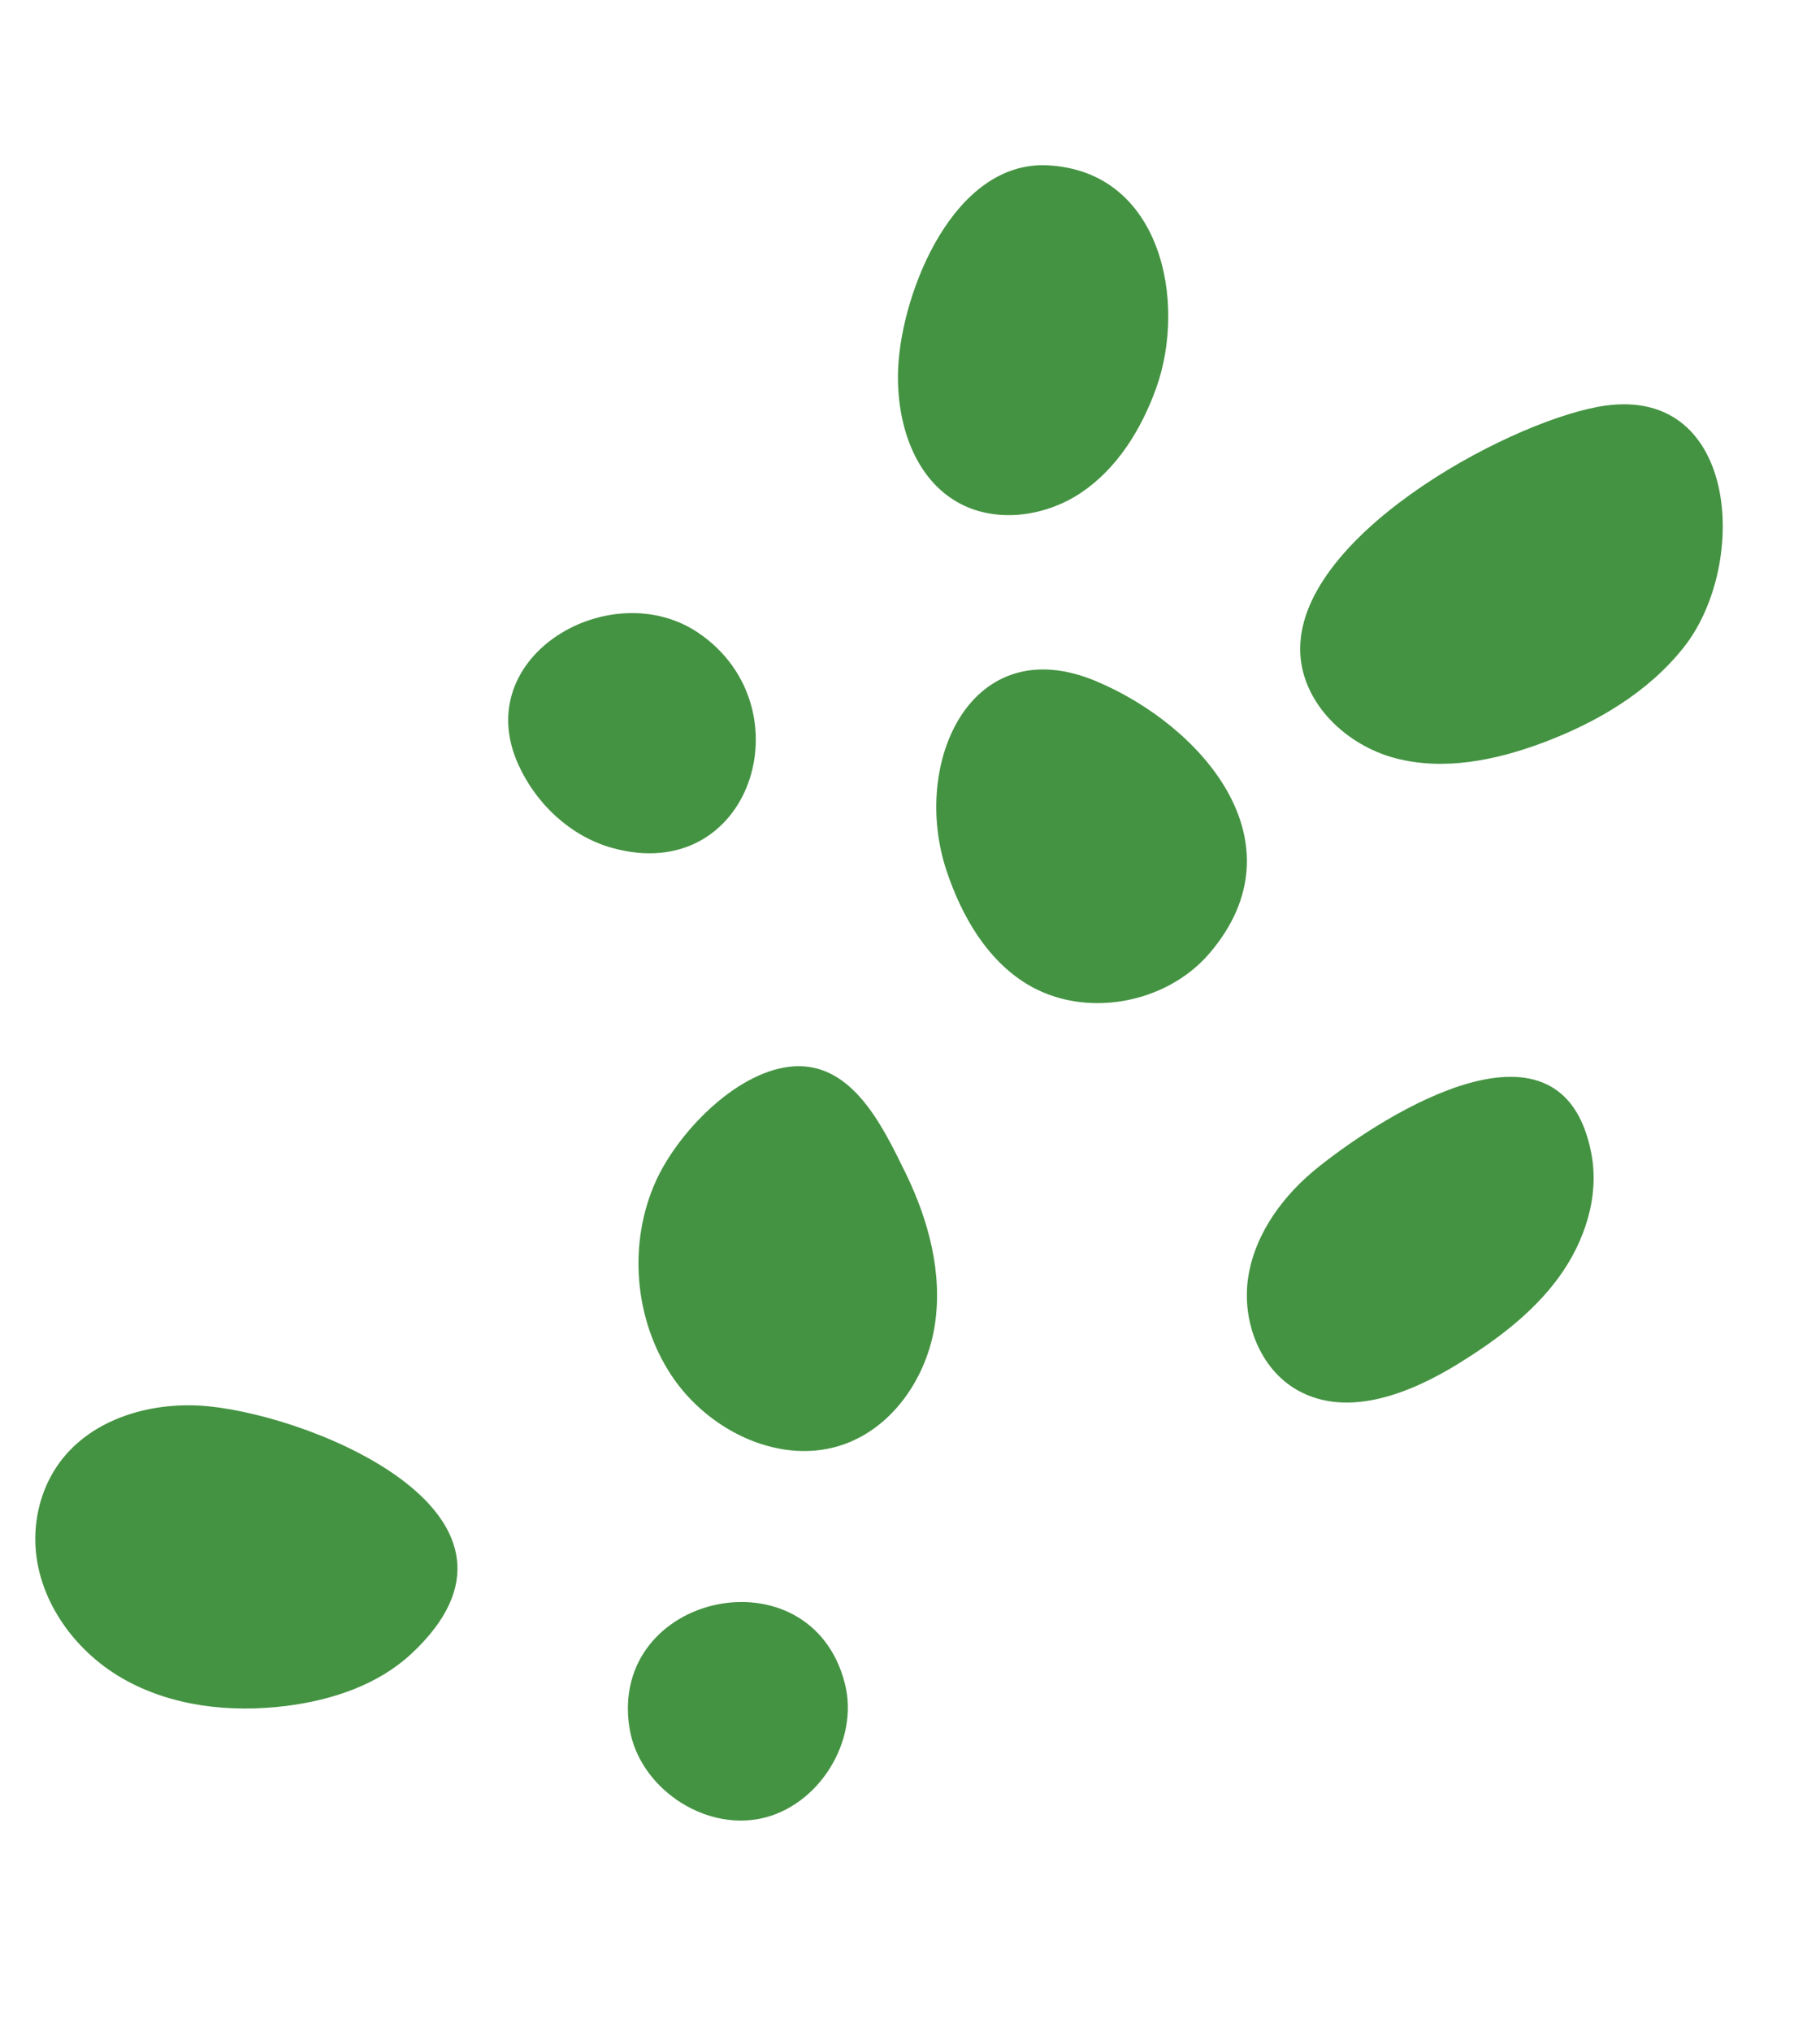
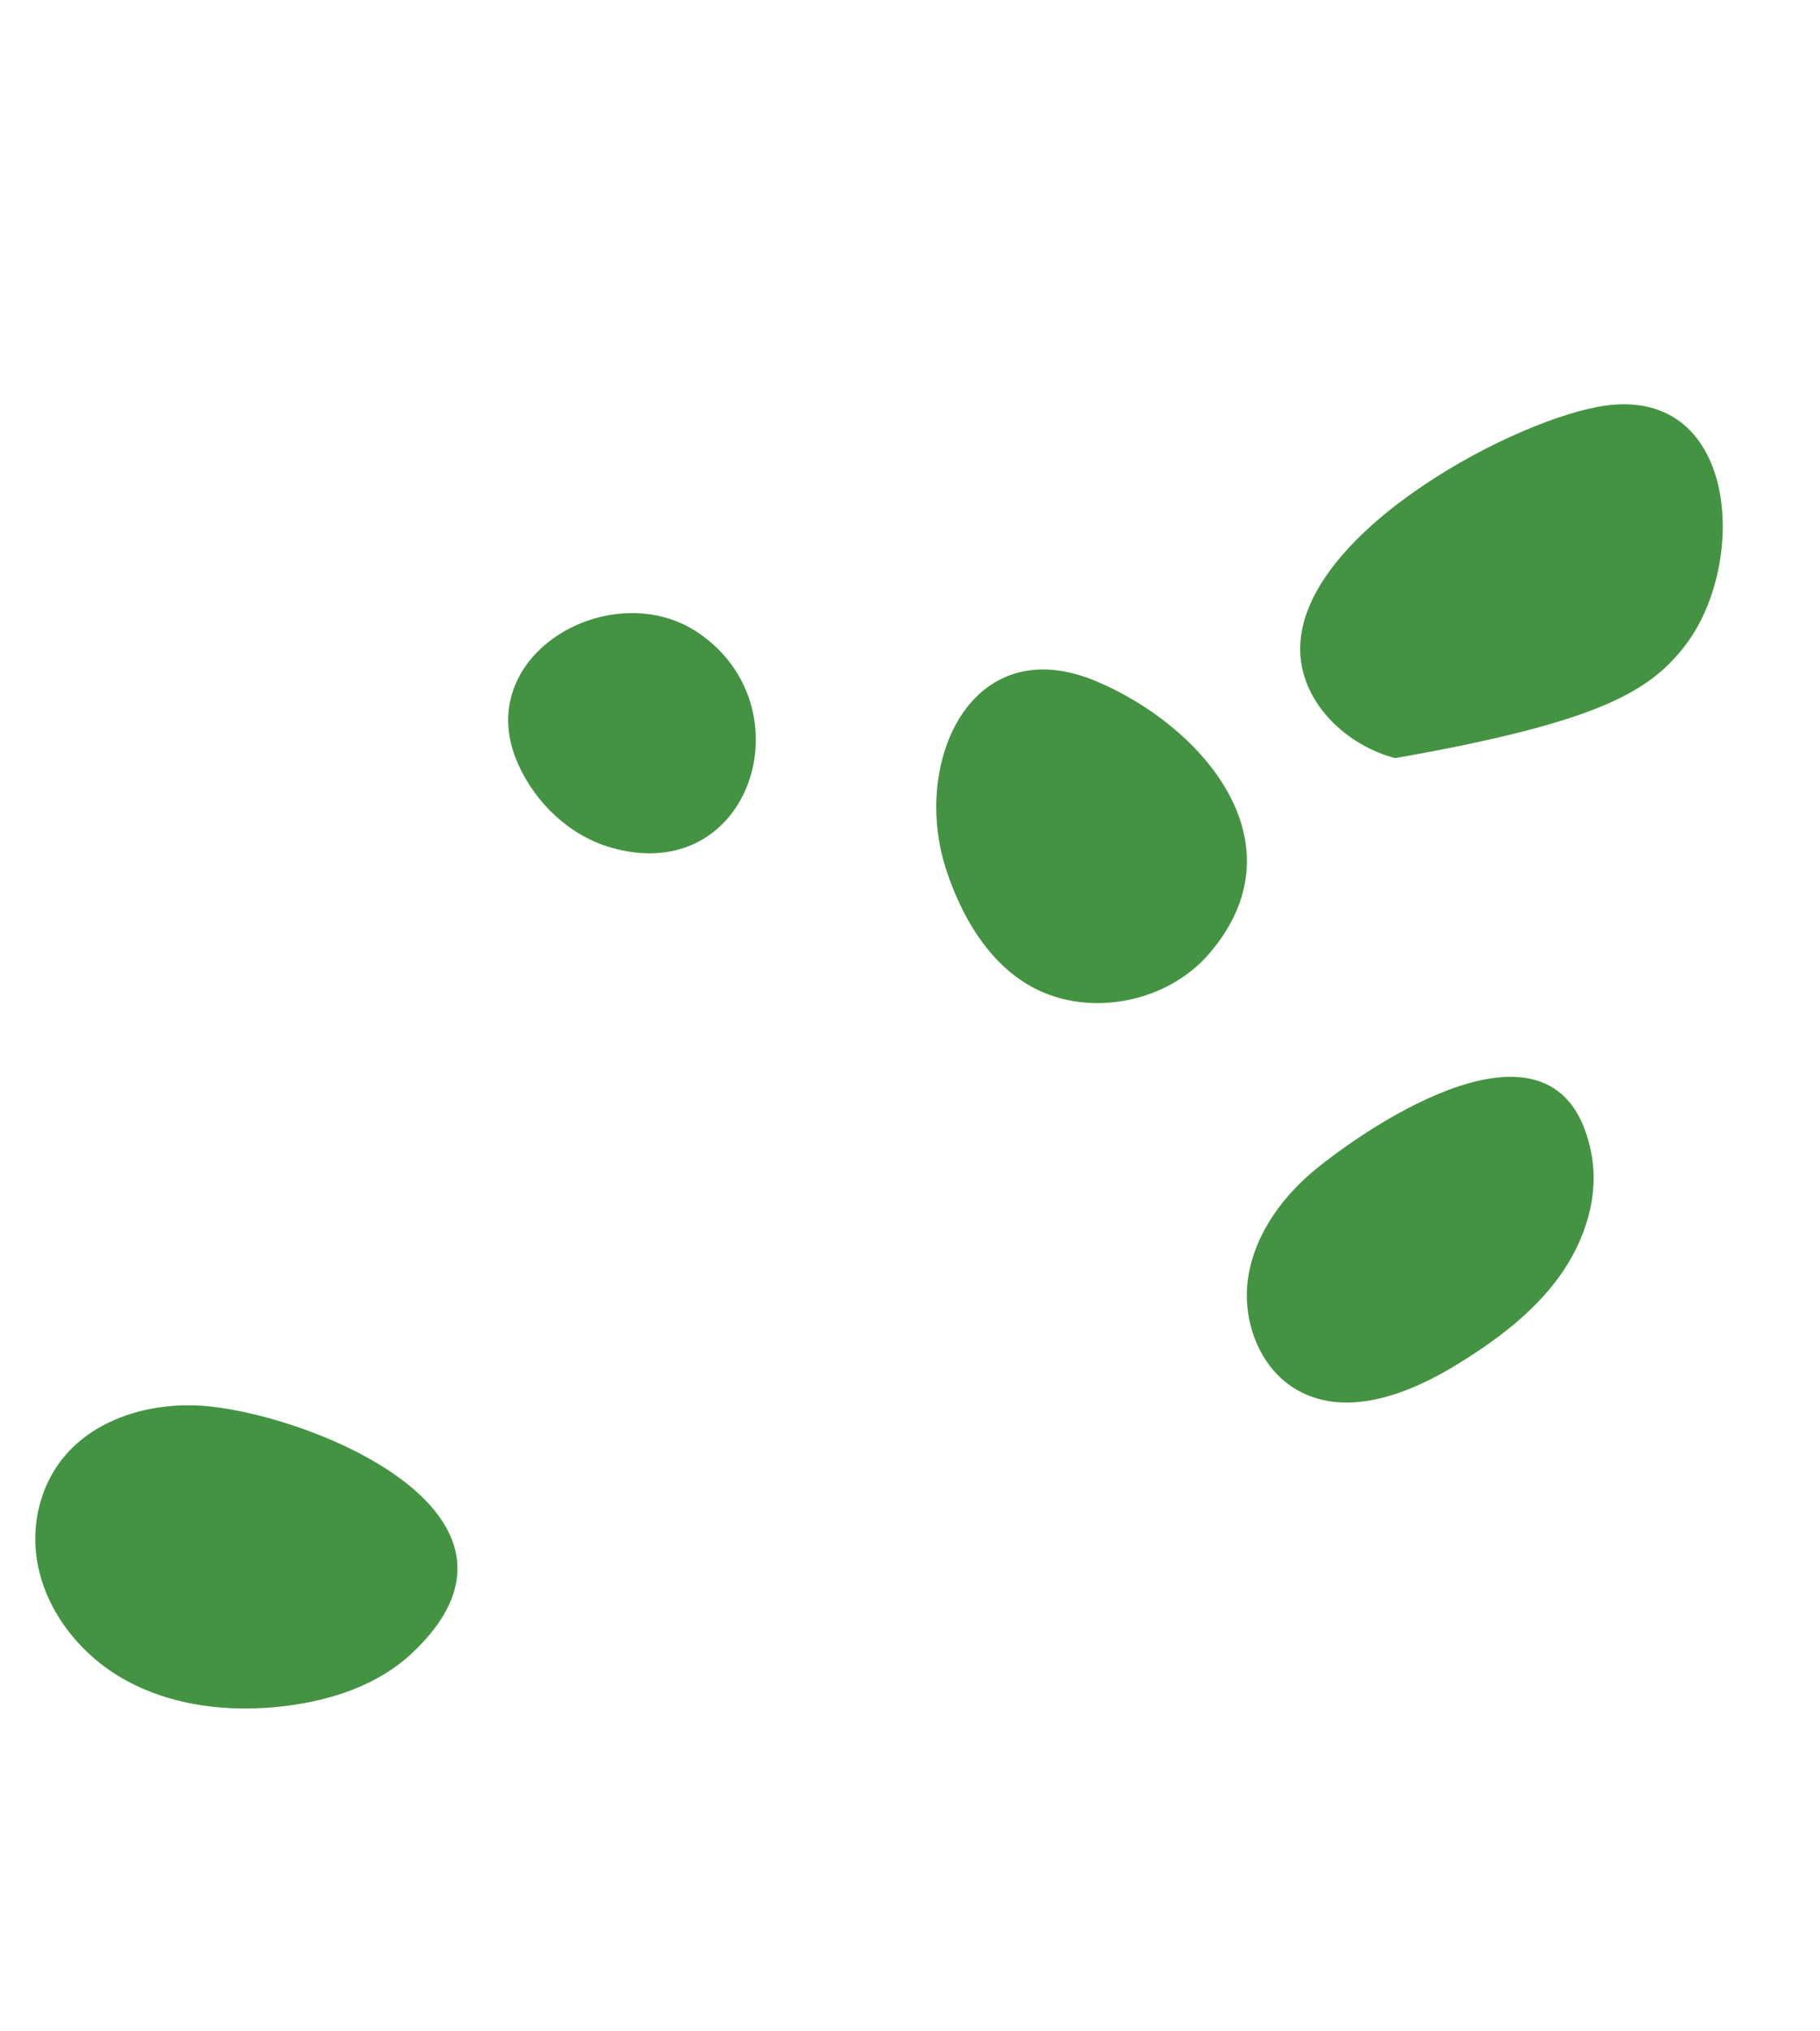
<svg xmlns="http://www.w3.org/2000/svg" width="121" height="135" viewBox="0 0 121 135" fill="none">
-   <path d="M86.449 43.454C86.625 46.791 89.521 49.535 92.752 50.389C95.982 51.243 99.432 50.538 102.562 49.368C106.144 48.03 109.573 46.019 111.945 43.02C116.353 37.447 115.566 25.289 106.227 27.041C99.875 28.233 86.048 35.831 86.449 43.454Z" fill="#449342" />
-   <path d="M59.72 24.319C59.528 27.749 60.608 31.577 63.566 33.325C66.069 34.806 69.399 34.384 71.825 32.78C74.25 31.175 75.864 28.568 76.853 25.834C78.94 20.066 77.204 11.365 69.649 10.989C63.442 10.679 60.004 19.271 59.72 24.319Z" fill="#449342" />
+   <path d="M86.449 43.454C86.625 46.791 89.521 49.535 92.752 50.389C106.144 48.03 109.573 46.019 111.945 43.02C116.353 37.447 115.566 25.289 106.227 27.041C99.875 28.233 86.048 35.831 86.449 43.454Z" fill="#449342" />
  <path d="M62.941 57.909C63.933 60.864 65.586 63.751 68.241 65.384C72.062 67.735 77.524 66.756 80.43 63.339C86.692 55.976 79.882 48.225 72.891 45.282C64.561 41.775 60.523 50.707 62.941 57.909Z" fill="#449342" />
  <path d="M34.447 50.787C35.624 53.412 37.913 55.575 40.683 56.351C49.918 58.938 53.687 47.03 46.464 42.085C40.682 38.126 31.198 43.539 34.447 50.787Z" fill="#449342" />
-   <path d="M43.606 78.497C41.749 82.601 42.15 87.646 44.633 91.405C47.092 95.127 51.975 97.498 56.168 95.973C59.433 94.785 61.63 91.484 62.153 88.049C62.676 84.614 61.734 81.094 60.21 77.972C58.602 74.679 56.531 70.398 52.451 70.904C48.791 71.359 45.024 75.363 43.606 78.497Z" fill="#449342" />
  <path d="M87.666 77.553C85.362 79.388 83.471 81.911 82.996 84.818C82.522 87.724 83.723 90.995 86.301 92.421C89.638 94.266 93.796 92.601 97.035 90.588C99.516 89.046 101.908 87.259 103.631 84.899C105.354 82.539 106.349 79.527 105.797 76.658C103.868 66.629 92.256 73.897 87.666 77.553Z" fill="#449342" />
  <path d="M13.866 93.468C10.182 93.1 6.123 94.234 3.945 97.228C2.856 98.725 2.312 100.595 2.347 102.446C2.418 106.203 4.871 109.67 8.126 111.545C11.382 113.42 15.32 113.851 19.047 113.38C22.077 112.996 25.128 111.988 27.361 109.904C37.059 100.855 21.2 94.2 13.866 93.468Z" fill="#449342" />
-   <path d="M41.85 114.851C42.467 118.749 46.699 121.671 50.563 120.87C54.428 120.068 57.147 115.706 56.167 111.884C53.882 102.97 40.428 105.858 41.85 114.851Z" fill="#449342" />
</svg>